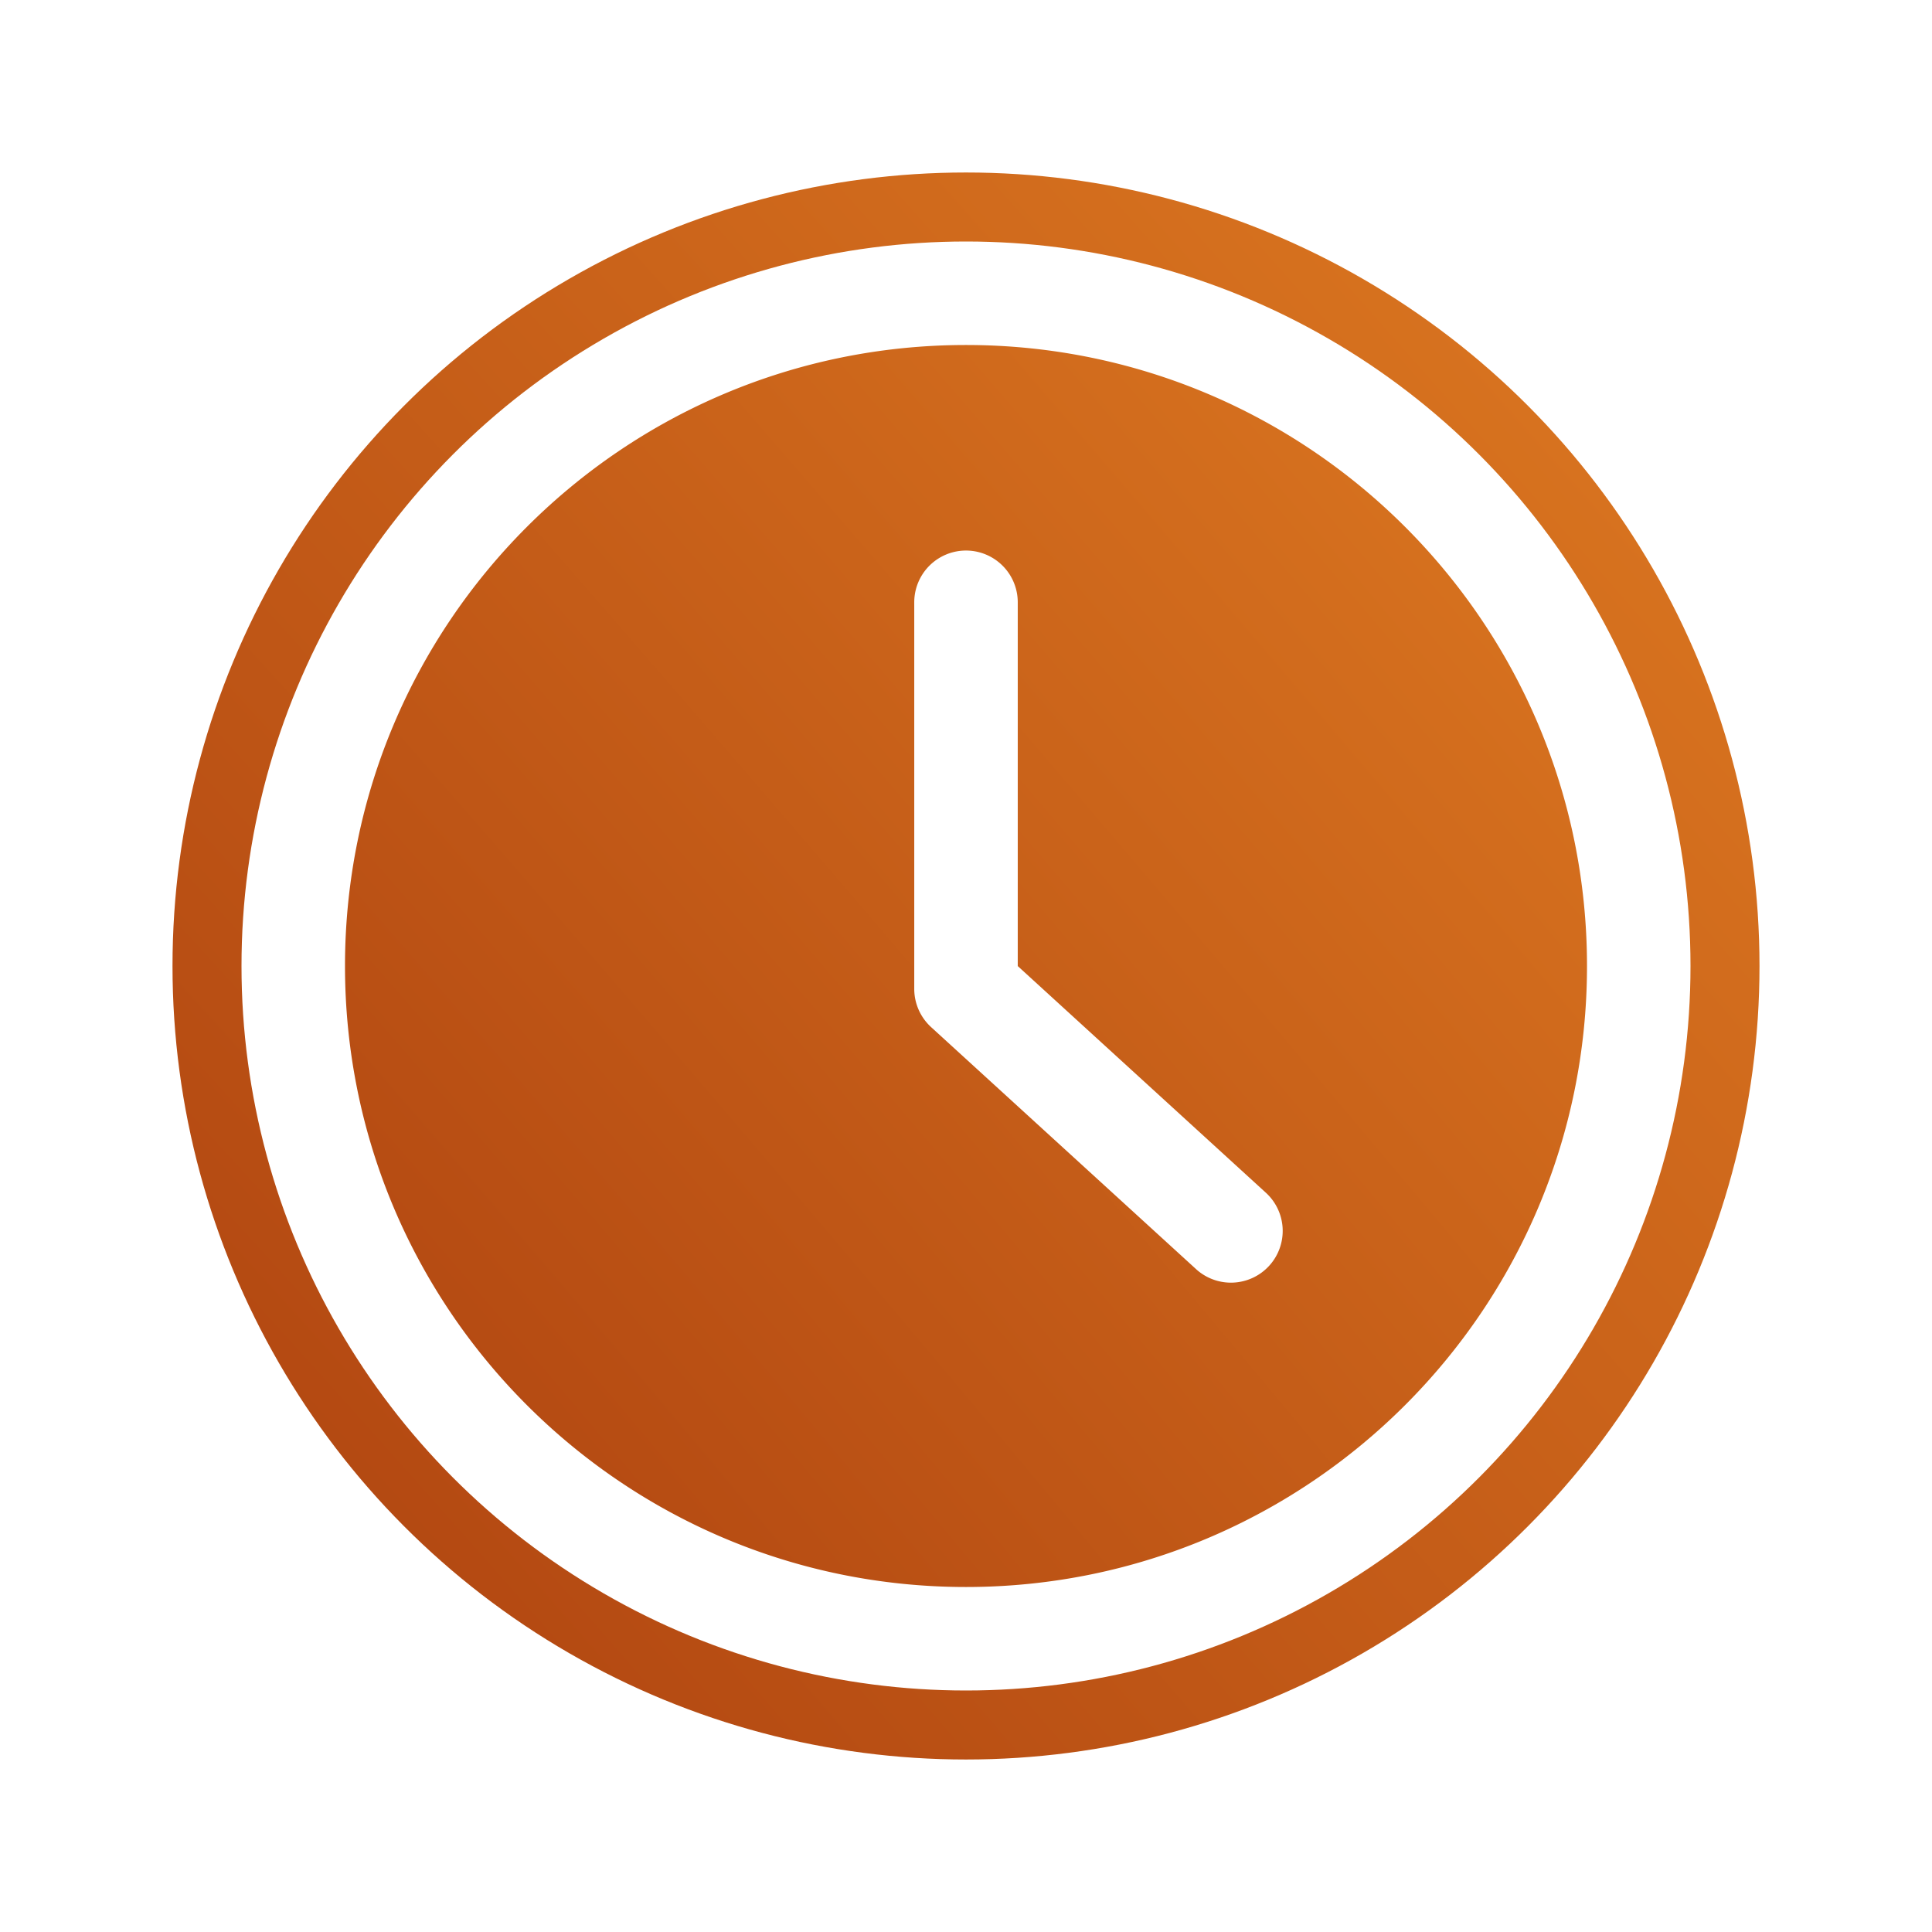
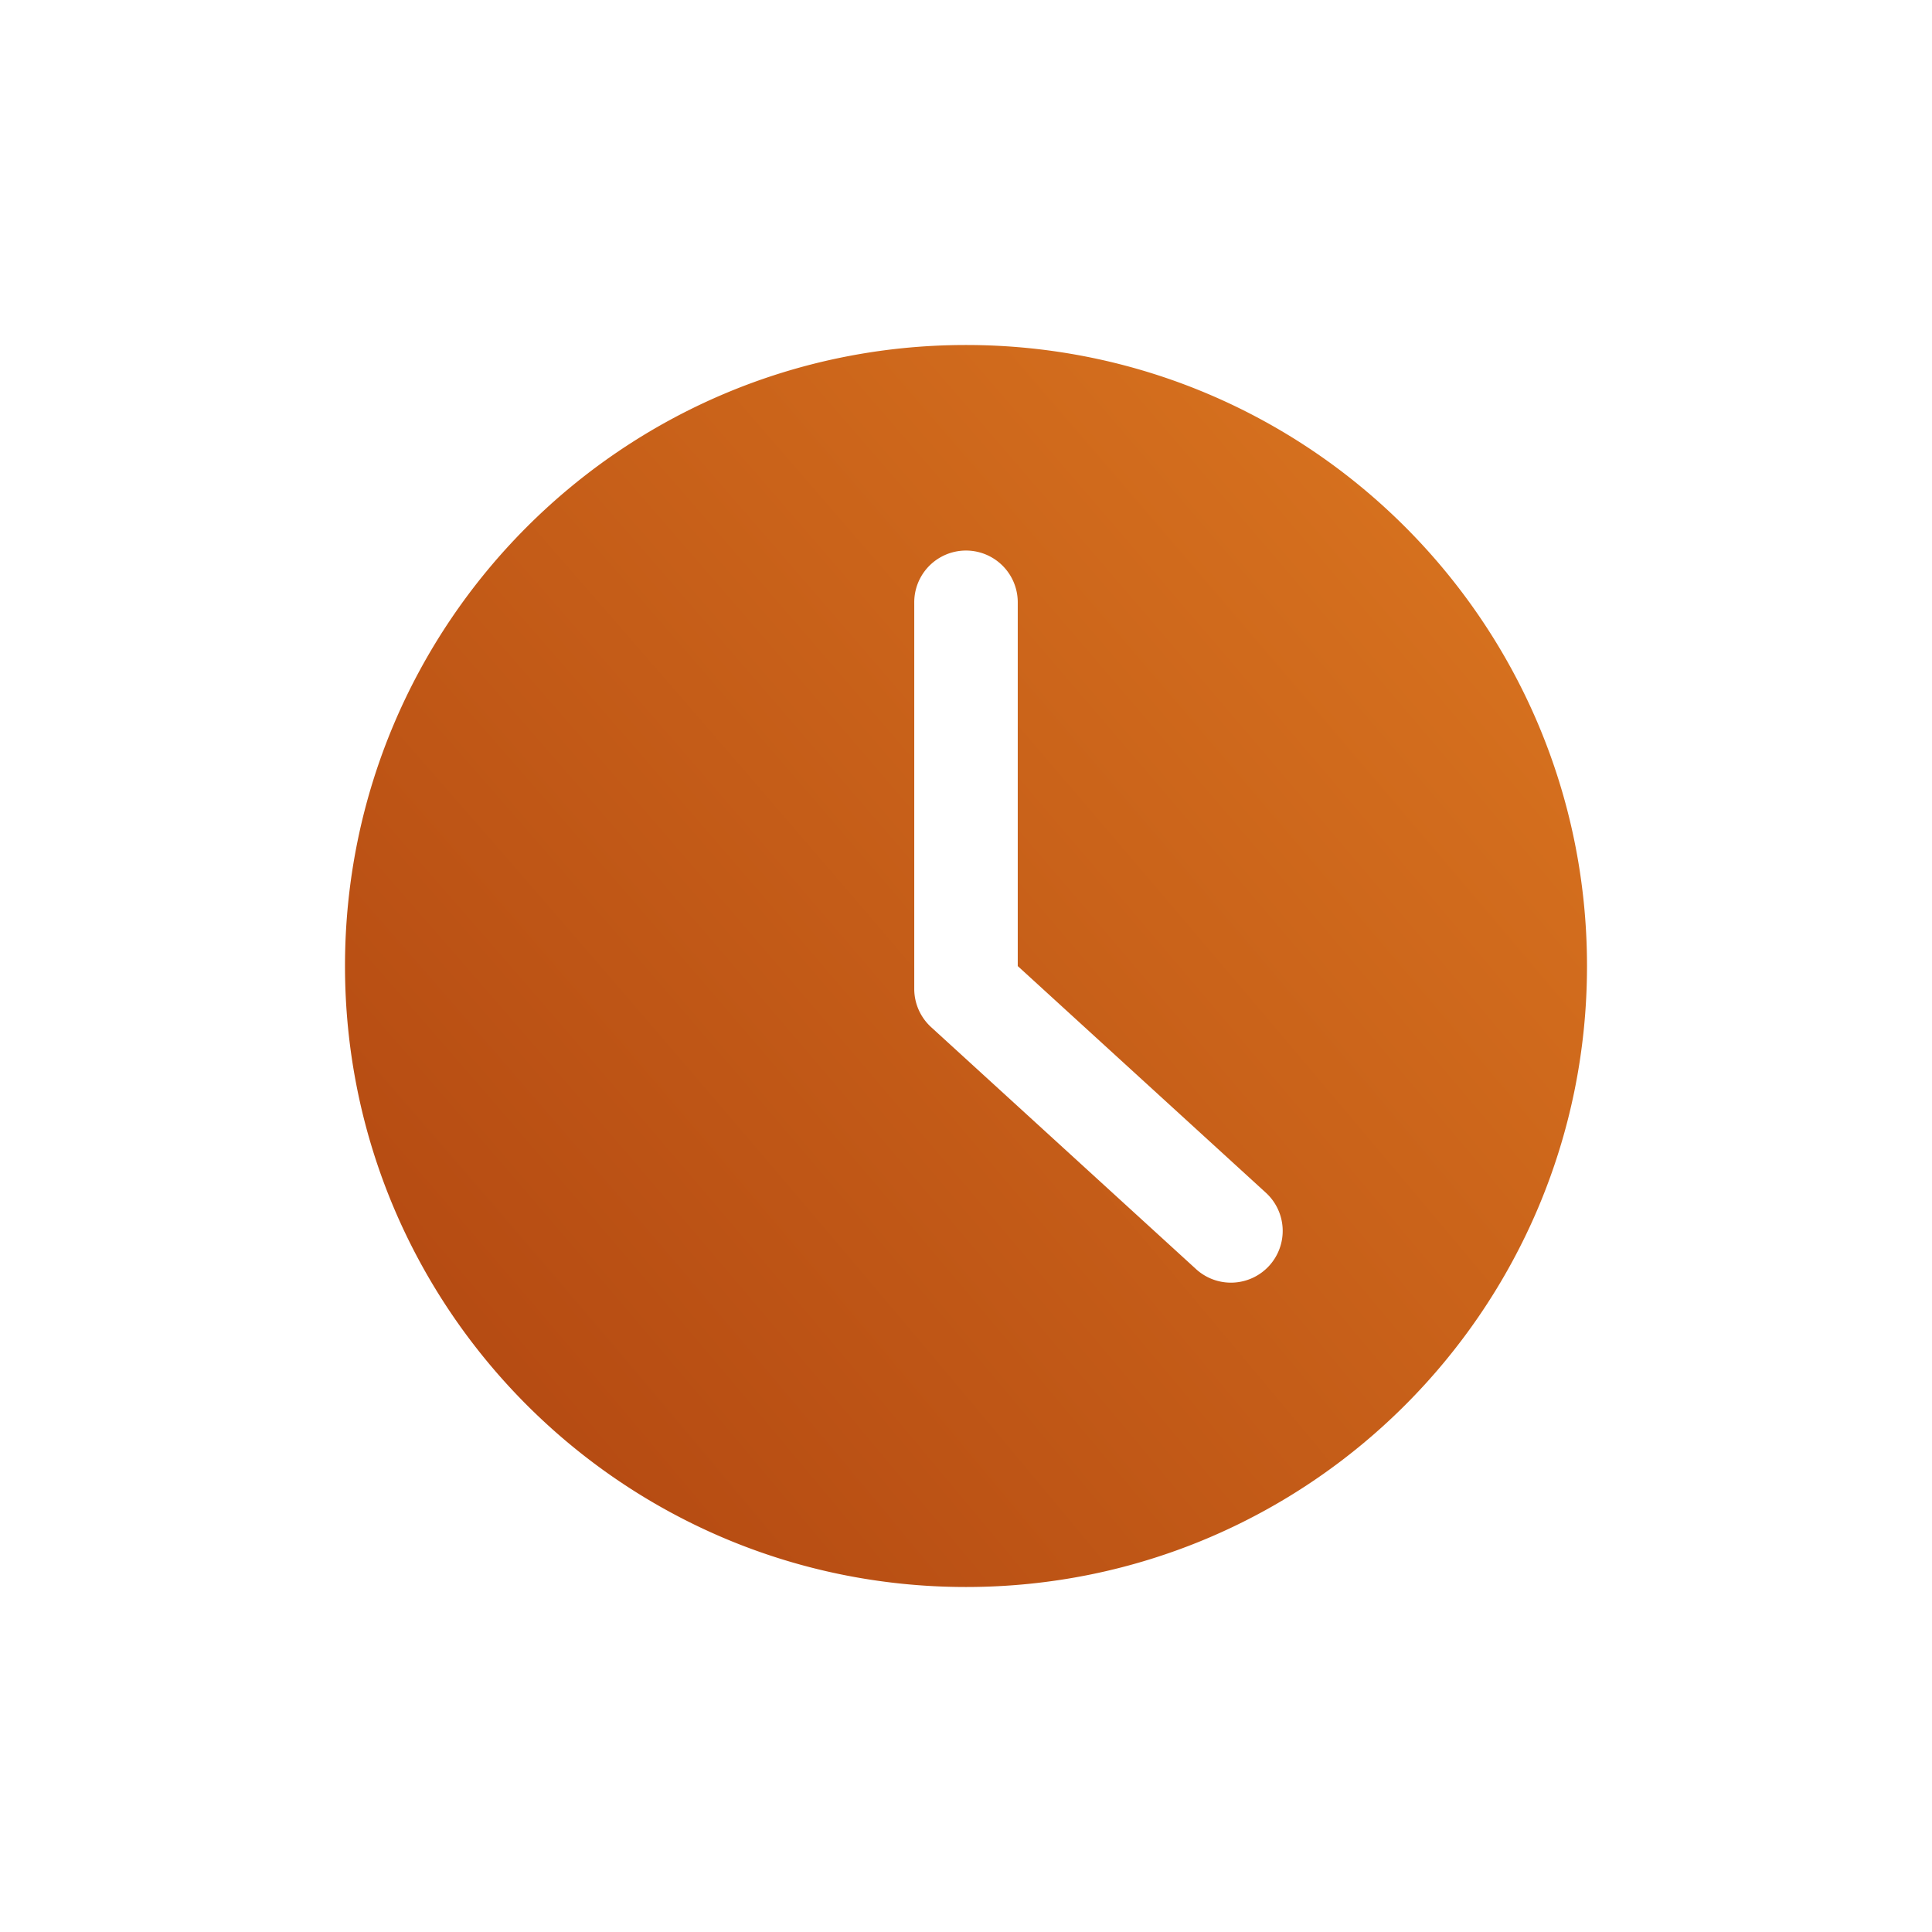
<svg xmlns="http://www.w3.org/2000/svg" width="56" height="56" viewBox="0 0 56 56" fill="none">
-   <circle cx="28" cy="28" r="22" stroke="url(#a)" stroke-width="2" />
  <path fill-rule="evenodd" clip-rule="evenodd" d="M28 46c9.941 0 18-8.059 18-18s-8.059-18-18-18-18 8.059-18 18 8.059 18 18 18Zm1.5-28.542a1.5 1.5 0 0 0-3 0v11.205c0 .421.177.823.488 1.108l7.667 7.003a1.5 1.5 0 1 0 2.023-2.215L29.5 28.002V17.458Z" fill="url(#b)" />
  <defs>
    <radialGradient id="a" cx="0" cy="0" r="1" gradientUnits="userSpaceOnUse" gradientTransform="matrix(48.545 -41.447 292.638 342.754 4.545 51.763)">
      <stop stop-color="#AC400F" />
      <stop offset="1" stop-color="#DD7921" />
    </radialGradient>
    <radialGradient id="b" cx="0" cy="0" r="1" gradientUnits="userSpaceOnUse" gradientTransform="rotate(-40.49 69.52 13.48) scale(54.713 386.301)">
      <stop stop-color="#AC400F" />
      <stop offset="1" stop-color="#DD7921" />
    </radialGradient>
  </defs>
</svg>